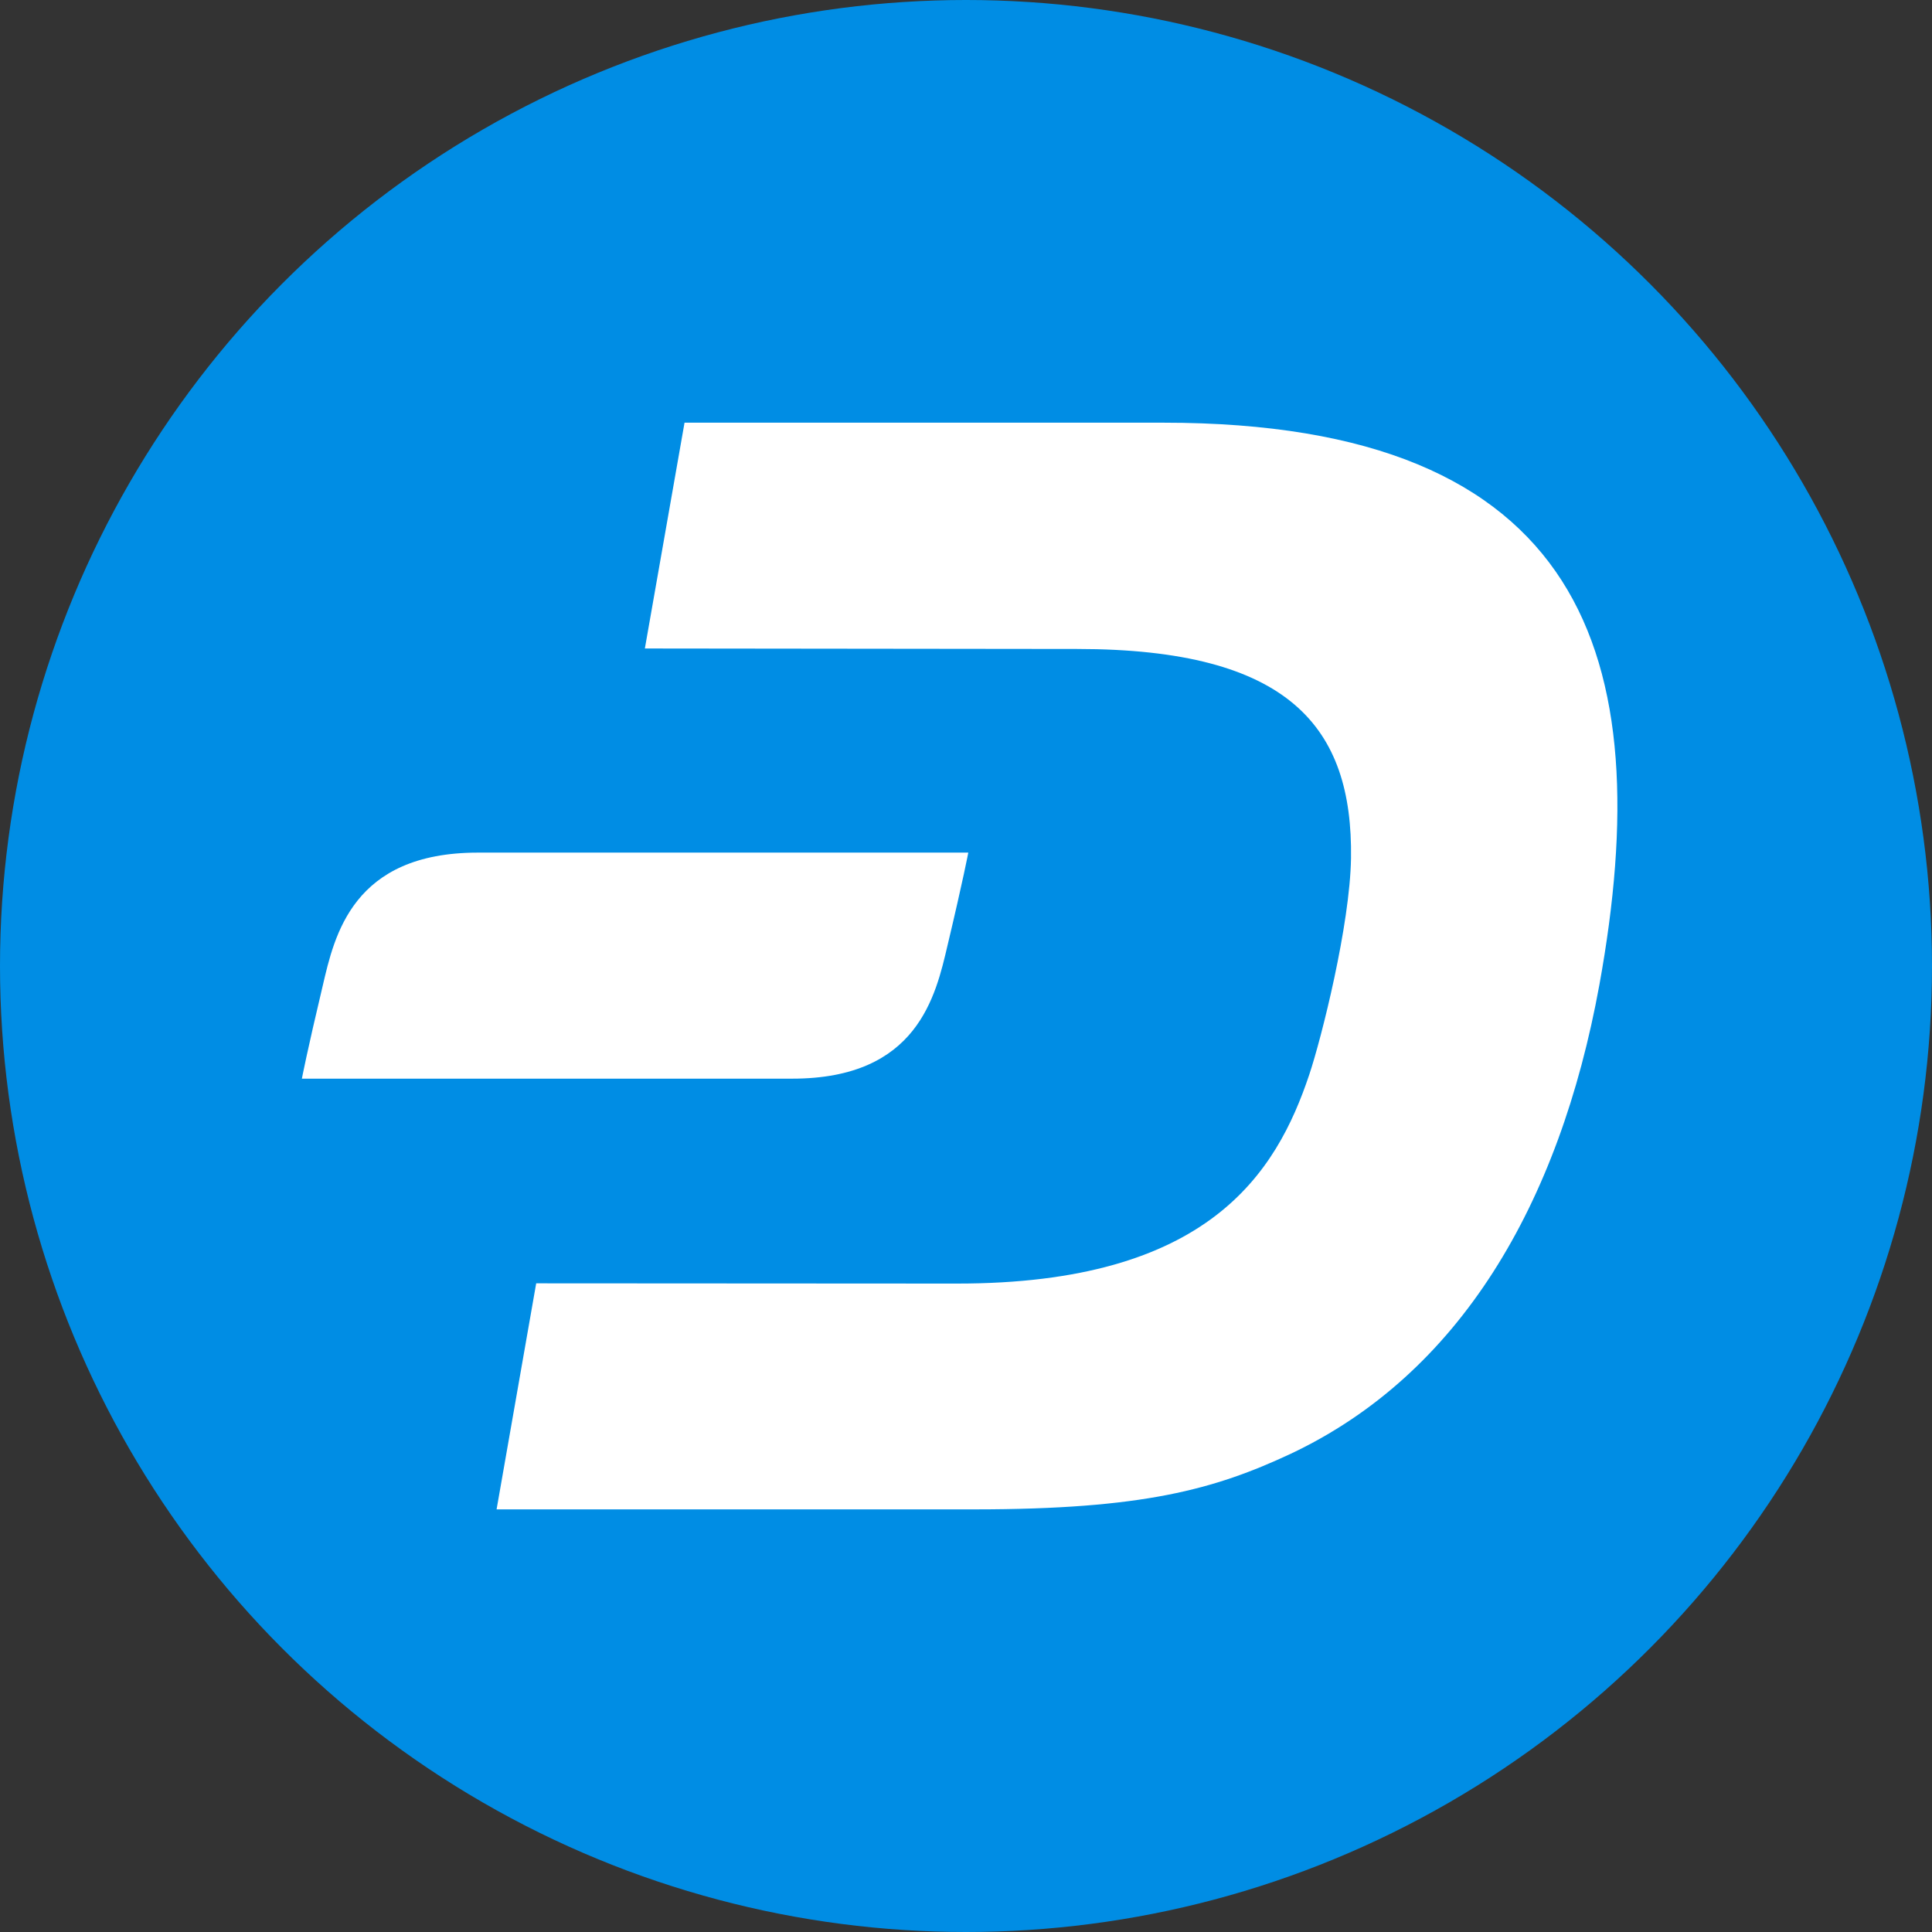
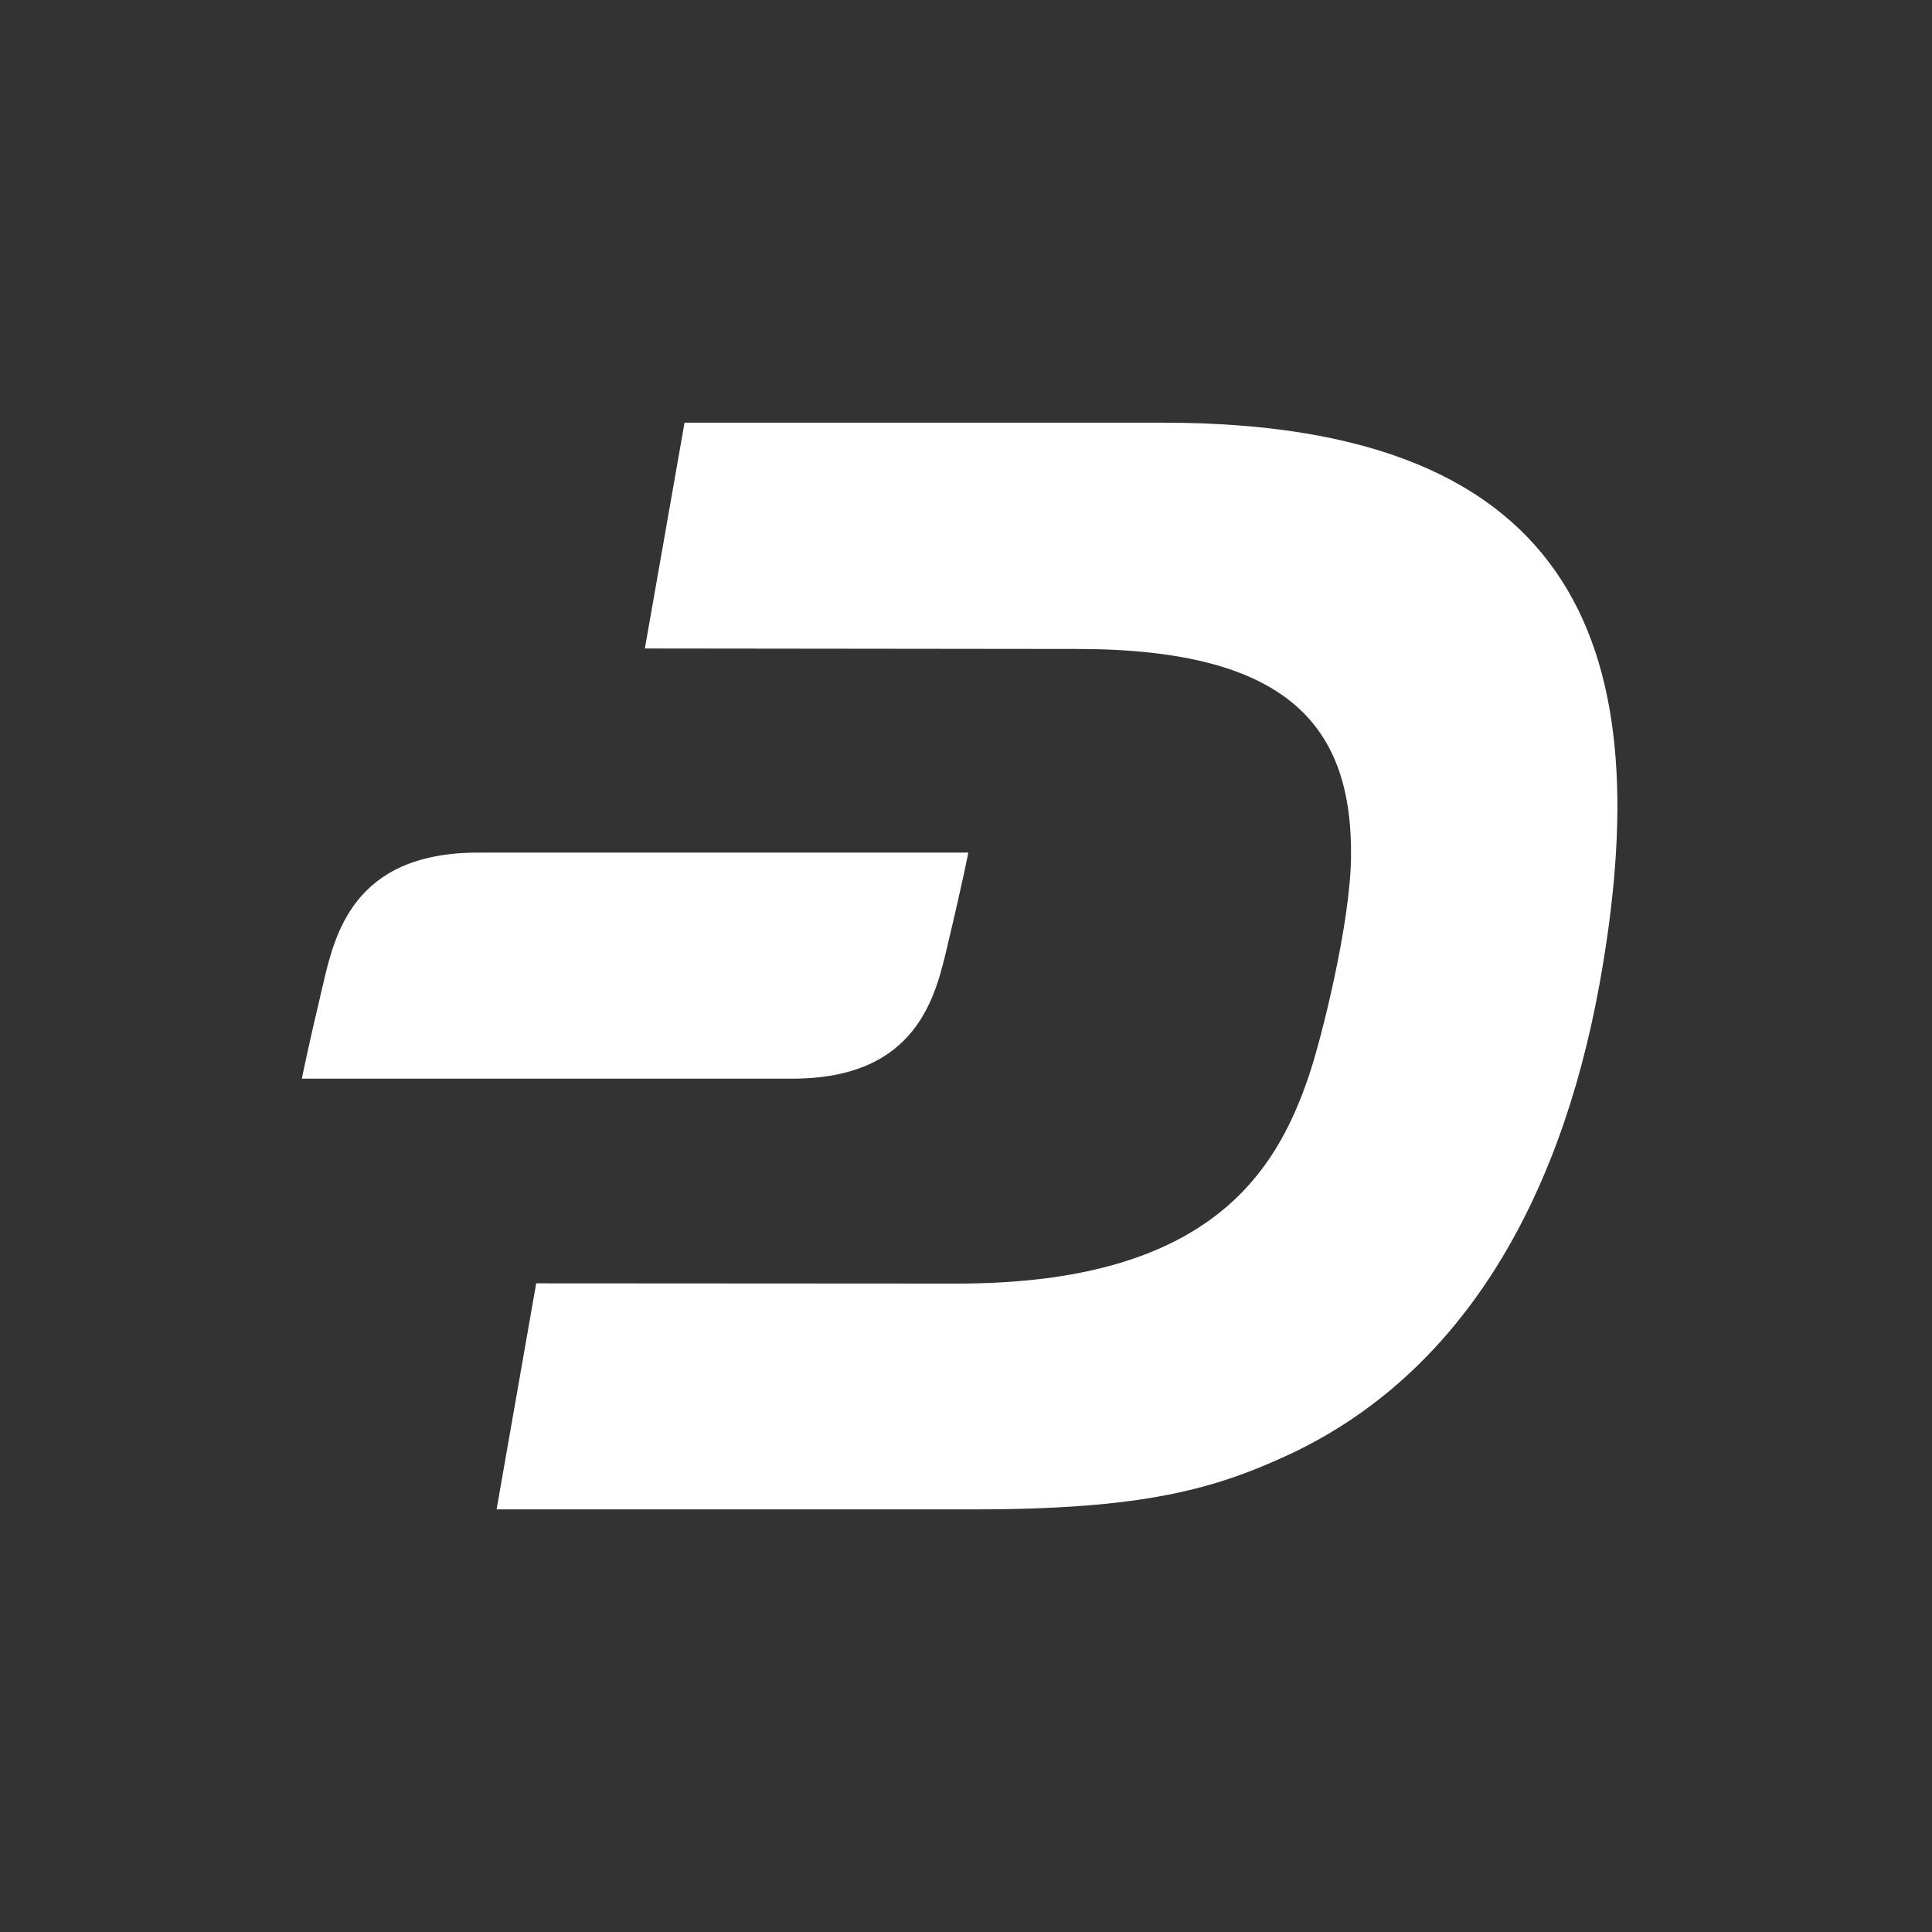
<svg xmlns="http://www.w3.org/2000/svg" width="32" height="32" viewBox="0 0 32 32" fill="none">
  <rect x="0" y="0" width="32" height="32" fill="#333333" stroke="none" />
-   <circle cx="16" cy="16" r="16" fill="#008DE4" />
  <path d="M19.27 7.001H11.338L10.681 10.741L17.84 10.749C21.367 10.749 22.407 12.053 22.377 14.213C22.36 15.318 21.889 17.192 21.685 17.801C21.142 19.421 20.026 21.265 15.841 21.26L8.881 21.256L8.225 25H16.14C18.933 25 20.117 24.668 21.377 24.08C24.166 22.763 25.825 19.965 26.491 16.311C27.478 10.87 26.247 7.001 19.27 7.001Z" fill="white" />
  <path d="M7.916 14.122C5.836 14.122 5.539 15.499 5.344 16.333C5.085 17.421 5 17.866 5 17.866H13.123C15.202 17.866 15.499 16.488 15.695 15.655C15.954 14.567 16.038 14.122 16.038 14.122H7.916Z" fill="white" />
</svg>